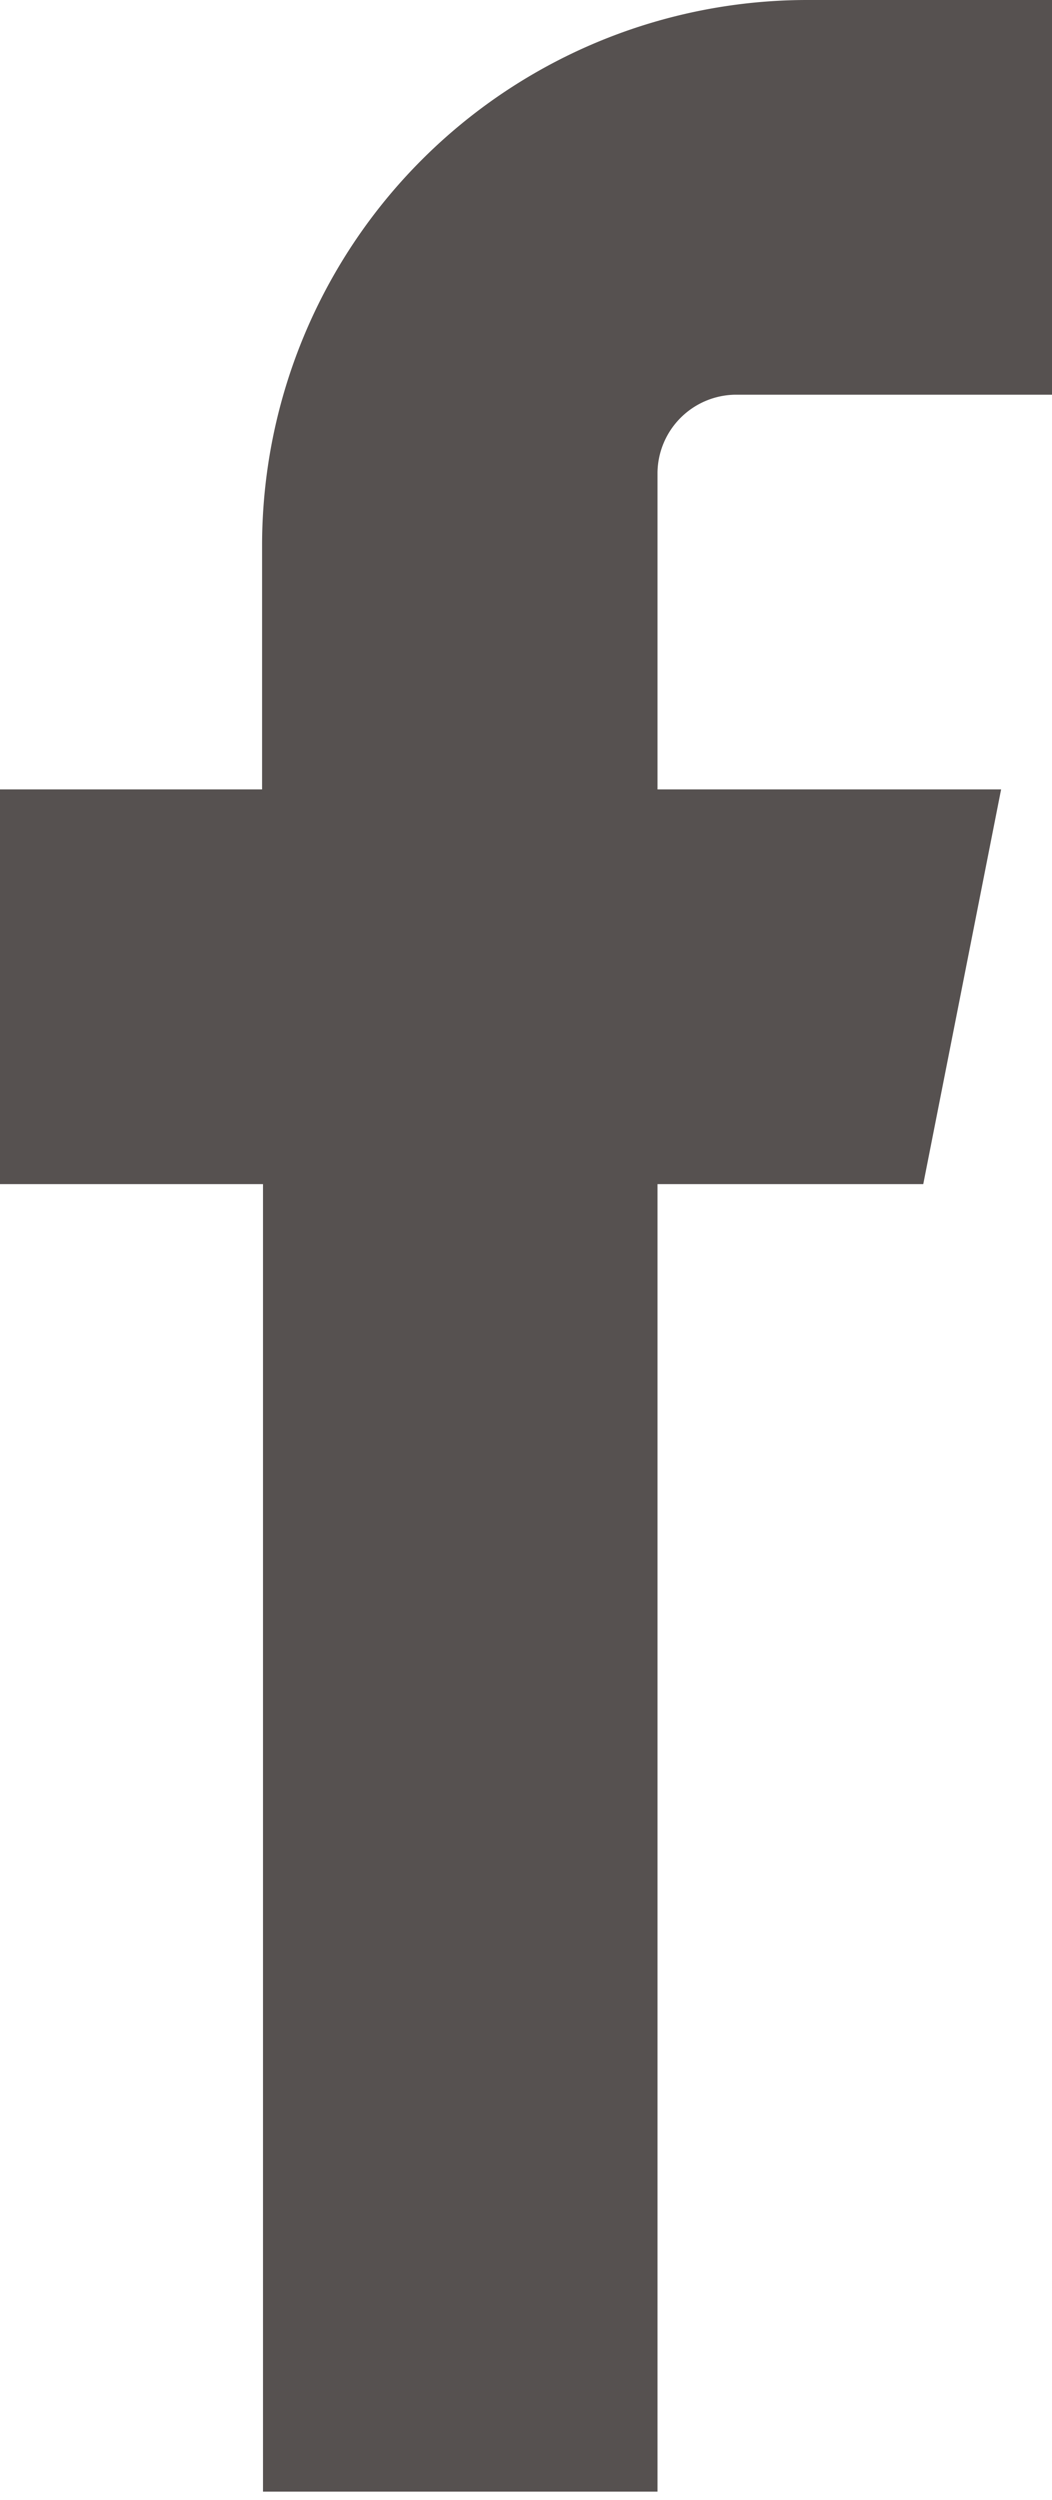
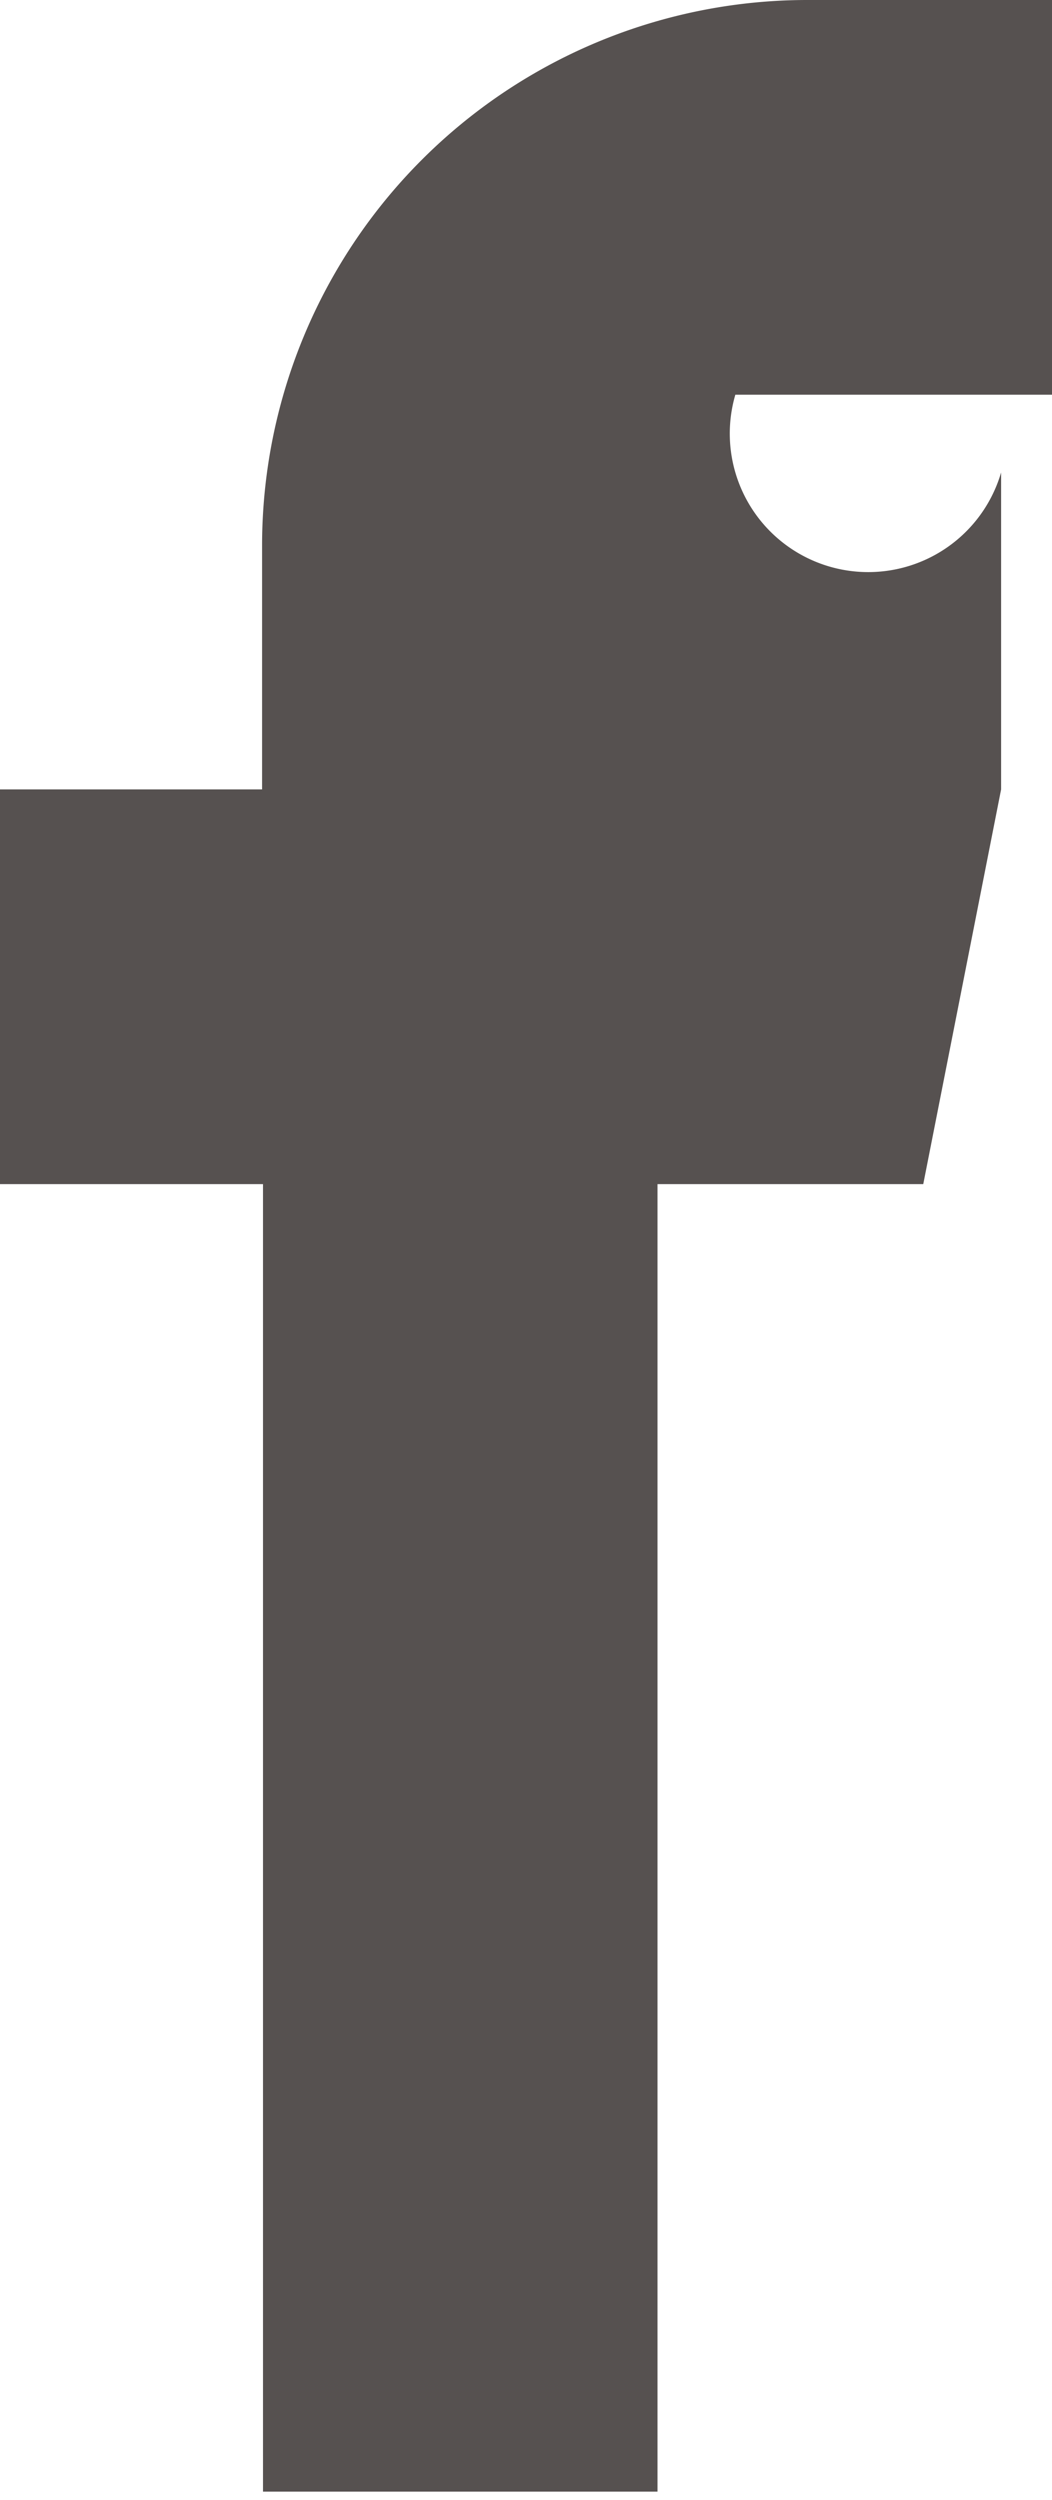
<svg xmlns="http://www.w3.org/2000/svg" class="w-4 h-4" aria-hidden="true" fill="#565150" viewBox="0 0 8 19">
-   <path fill-rule="evenodd" d="M6.135 3H8V0H6.135a4.147 4.147 0 0 0-4.142 4.142V6H0v3h2v9.938h3V9h2.021l.592-3H5V3.591A.6.6 0 0 1 5.592 3h.543Z" clip-rule="evenodd" />
+   <path fill-rule="evenodd" d="M6.135 3H8V0H6.135a4.147 4.147 0 0 0-4.142 4.142V6H0v3h2v9.938h3V9h2.021l.592-3V3.591A.6.6 0 0 1 5.592 3h.543Z" clip-rule="evenodd" />
</svg>